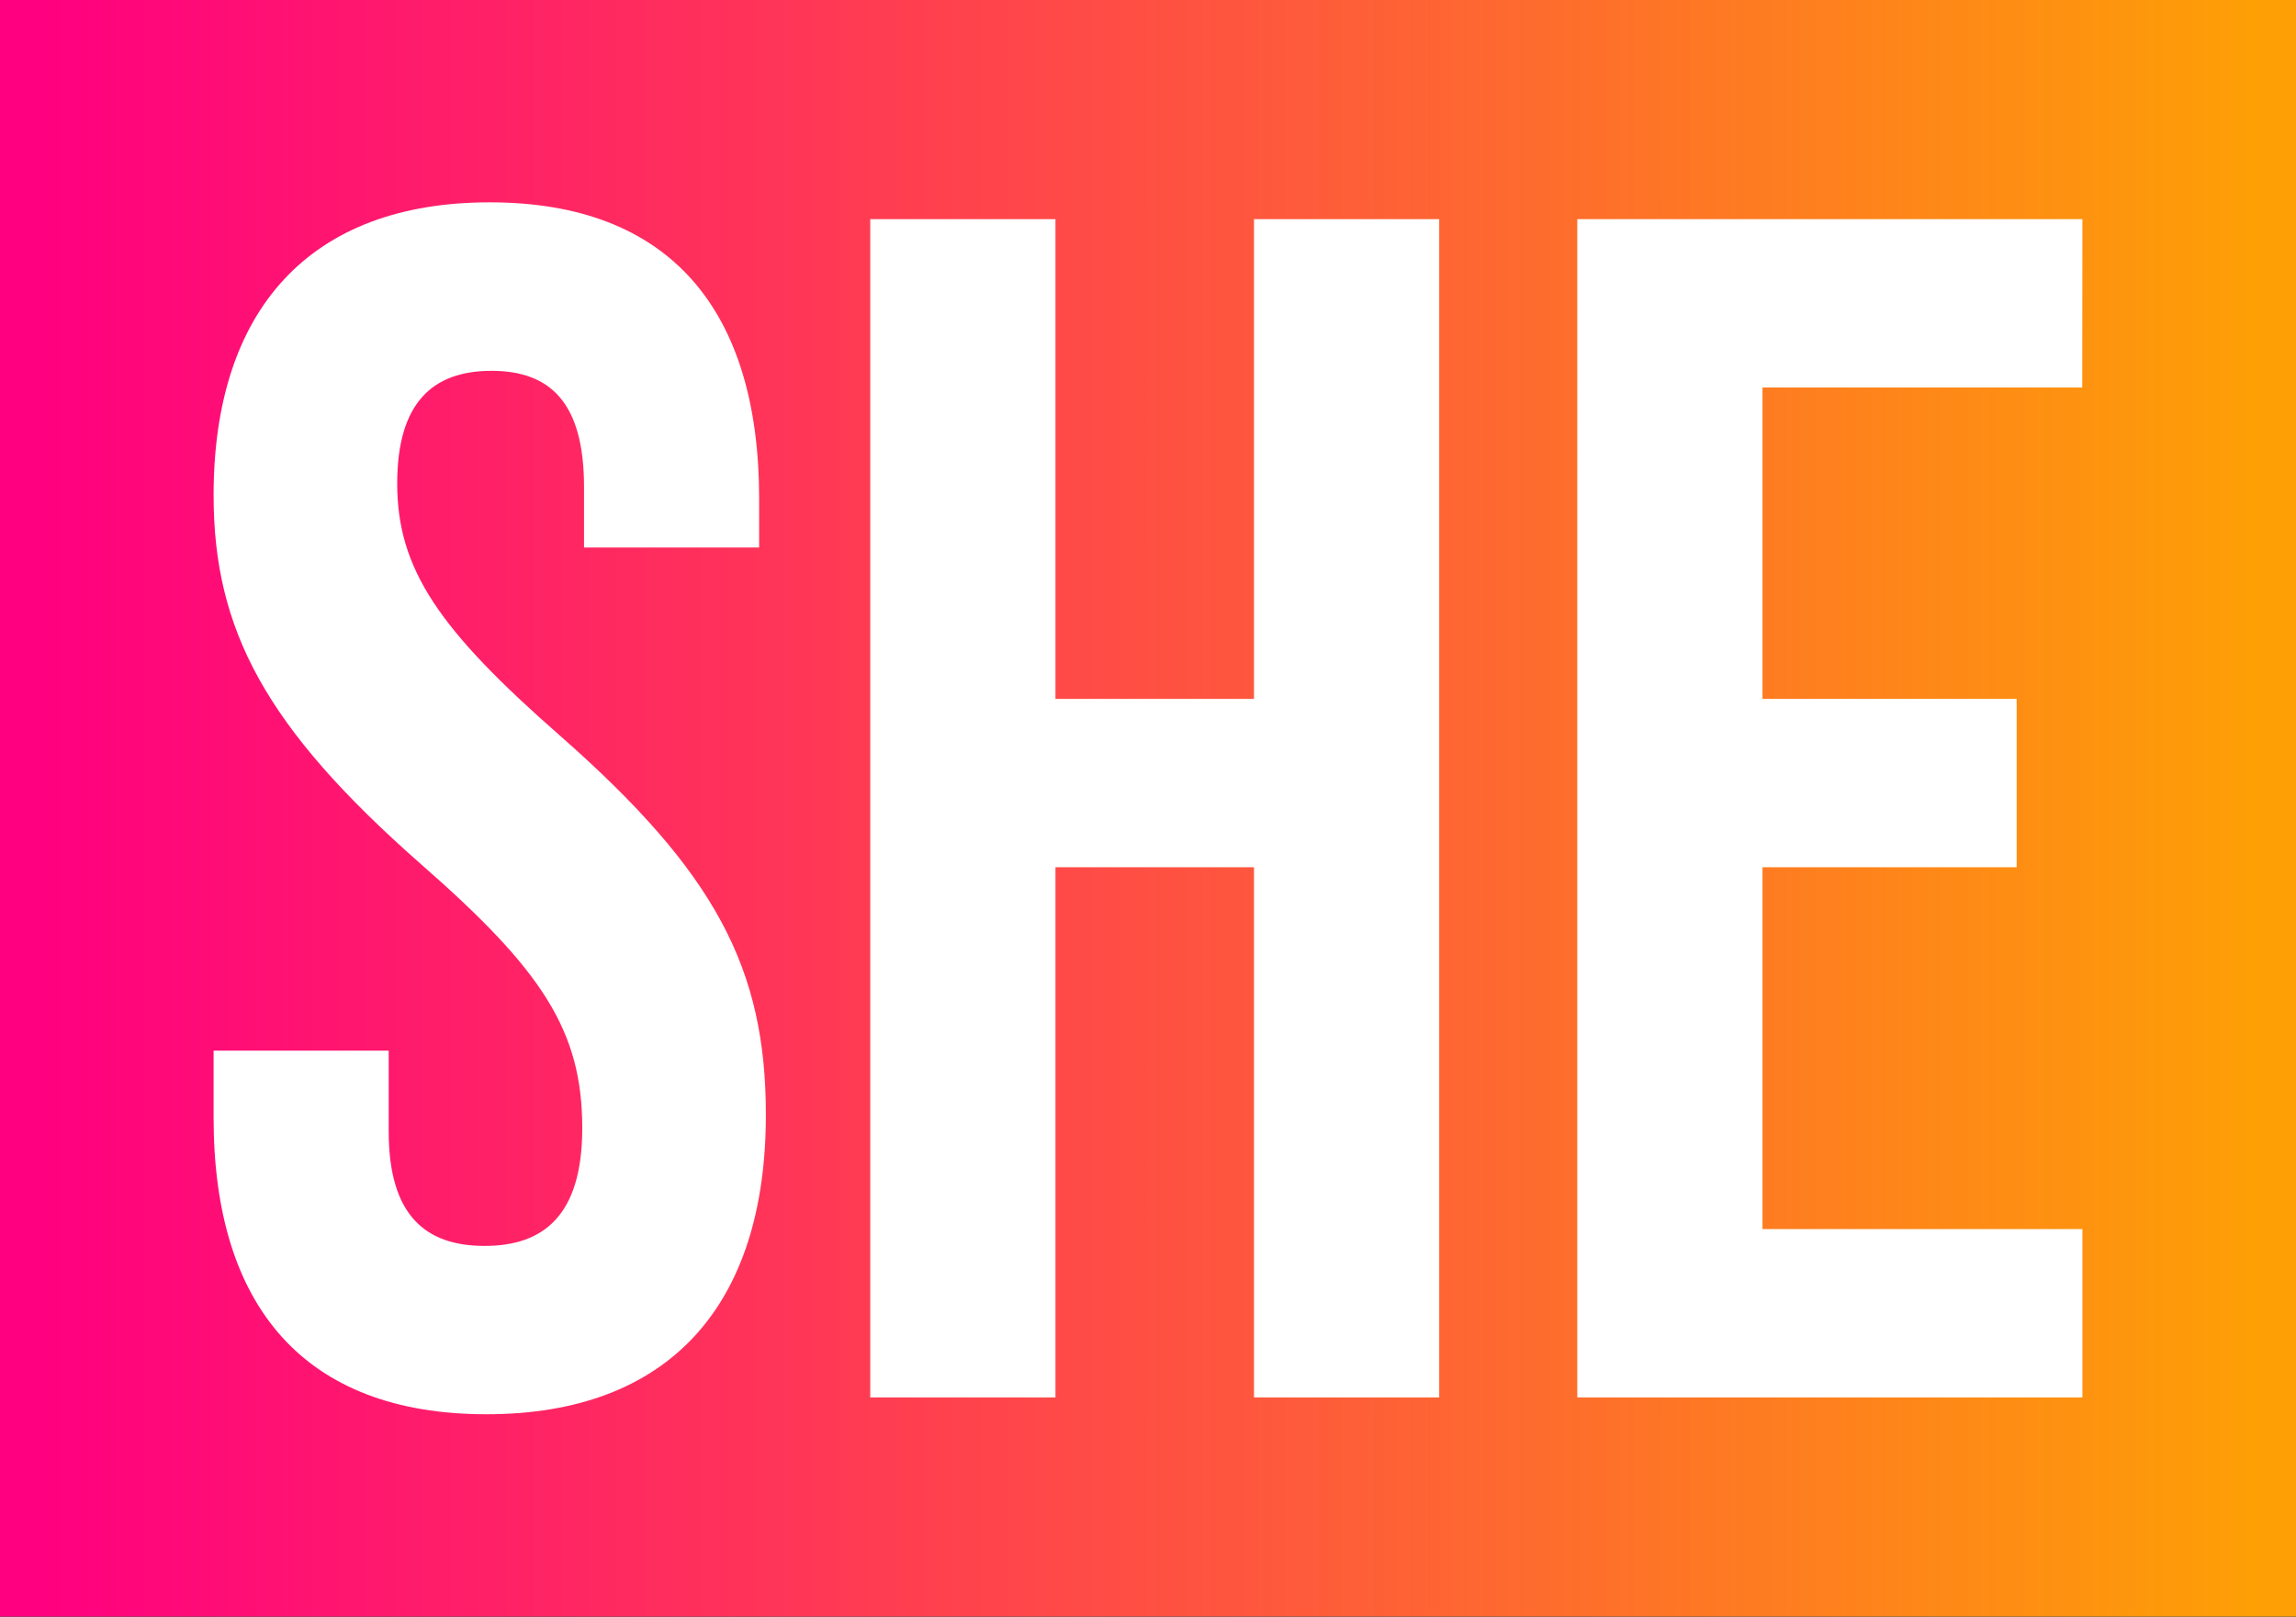
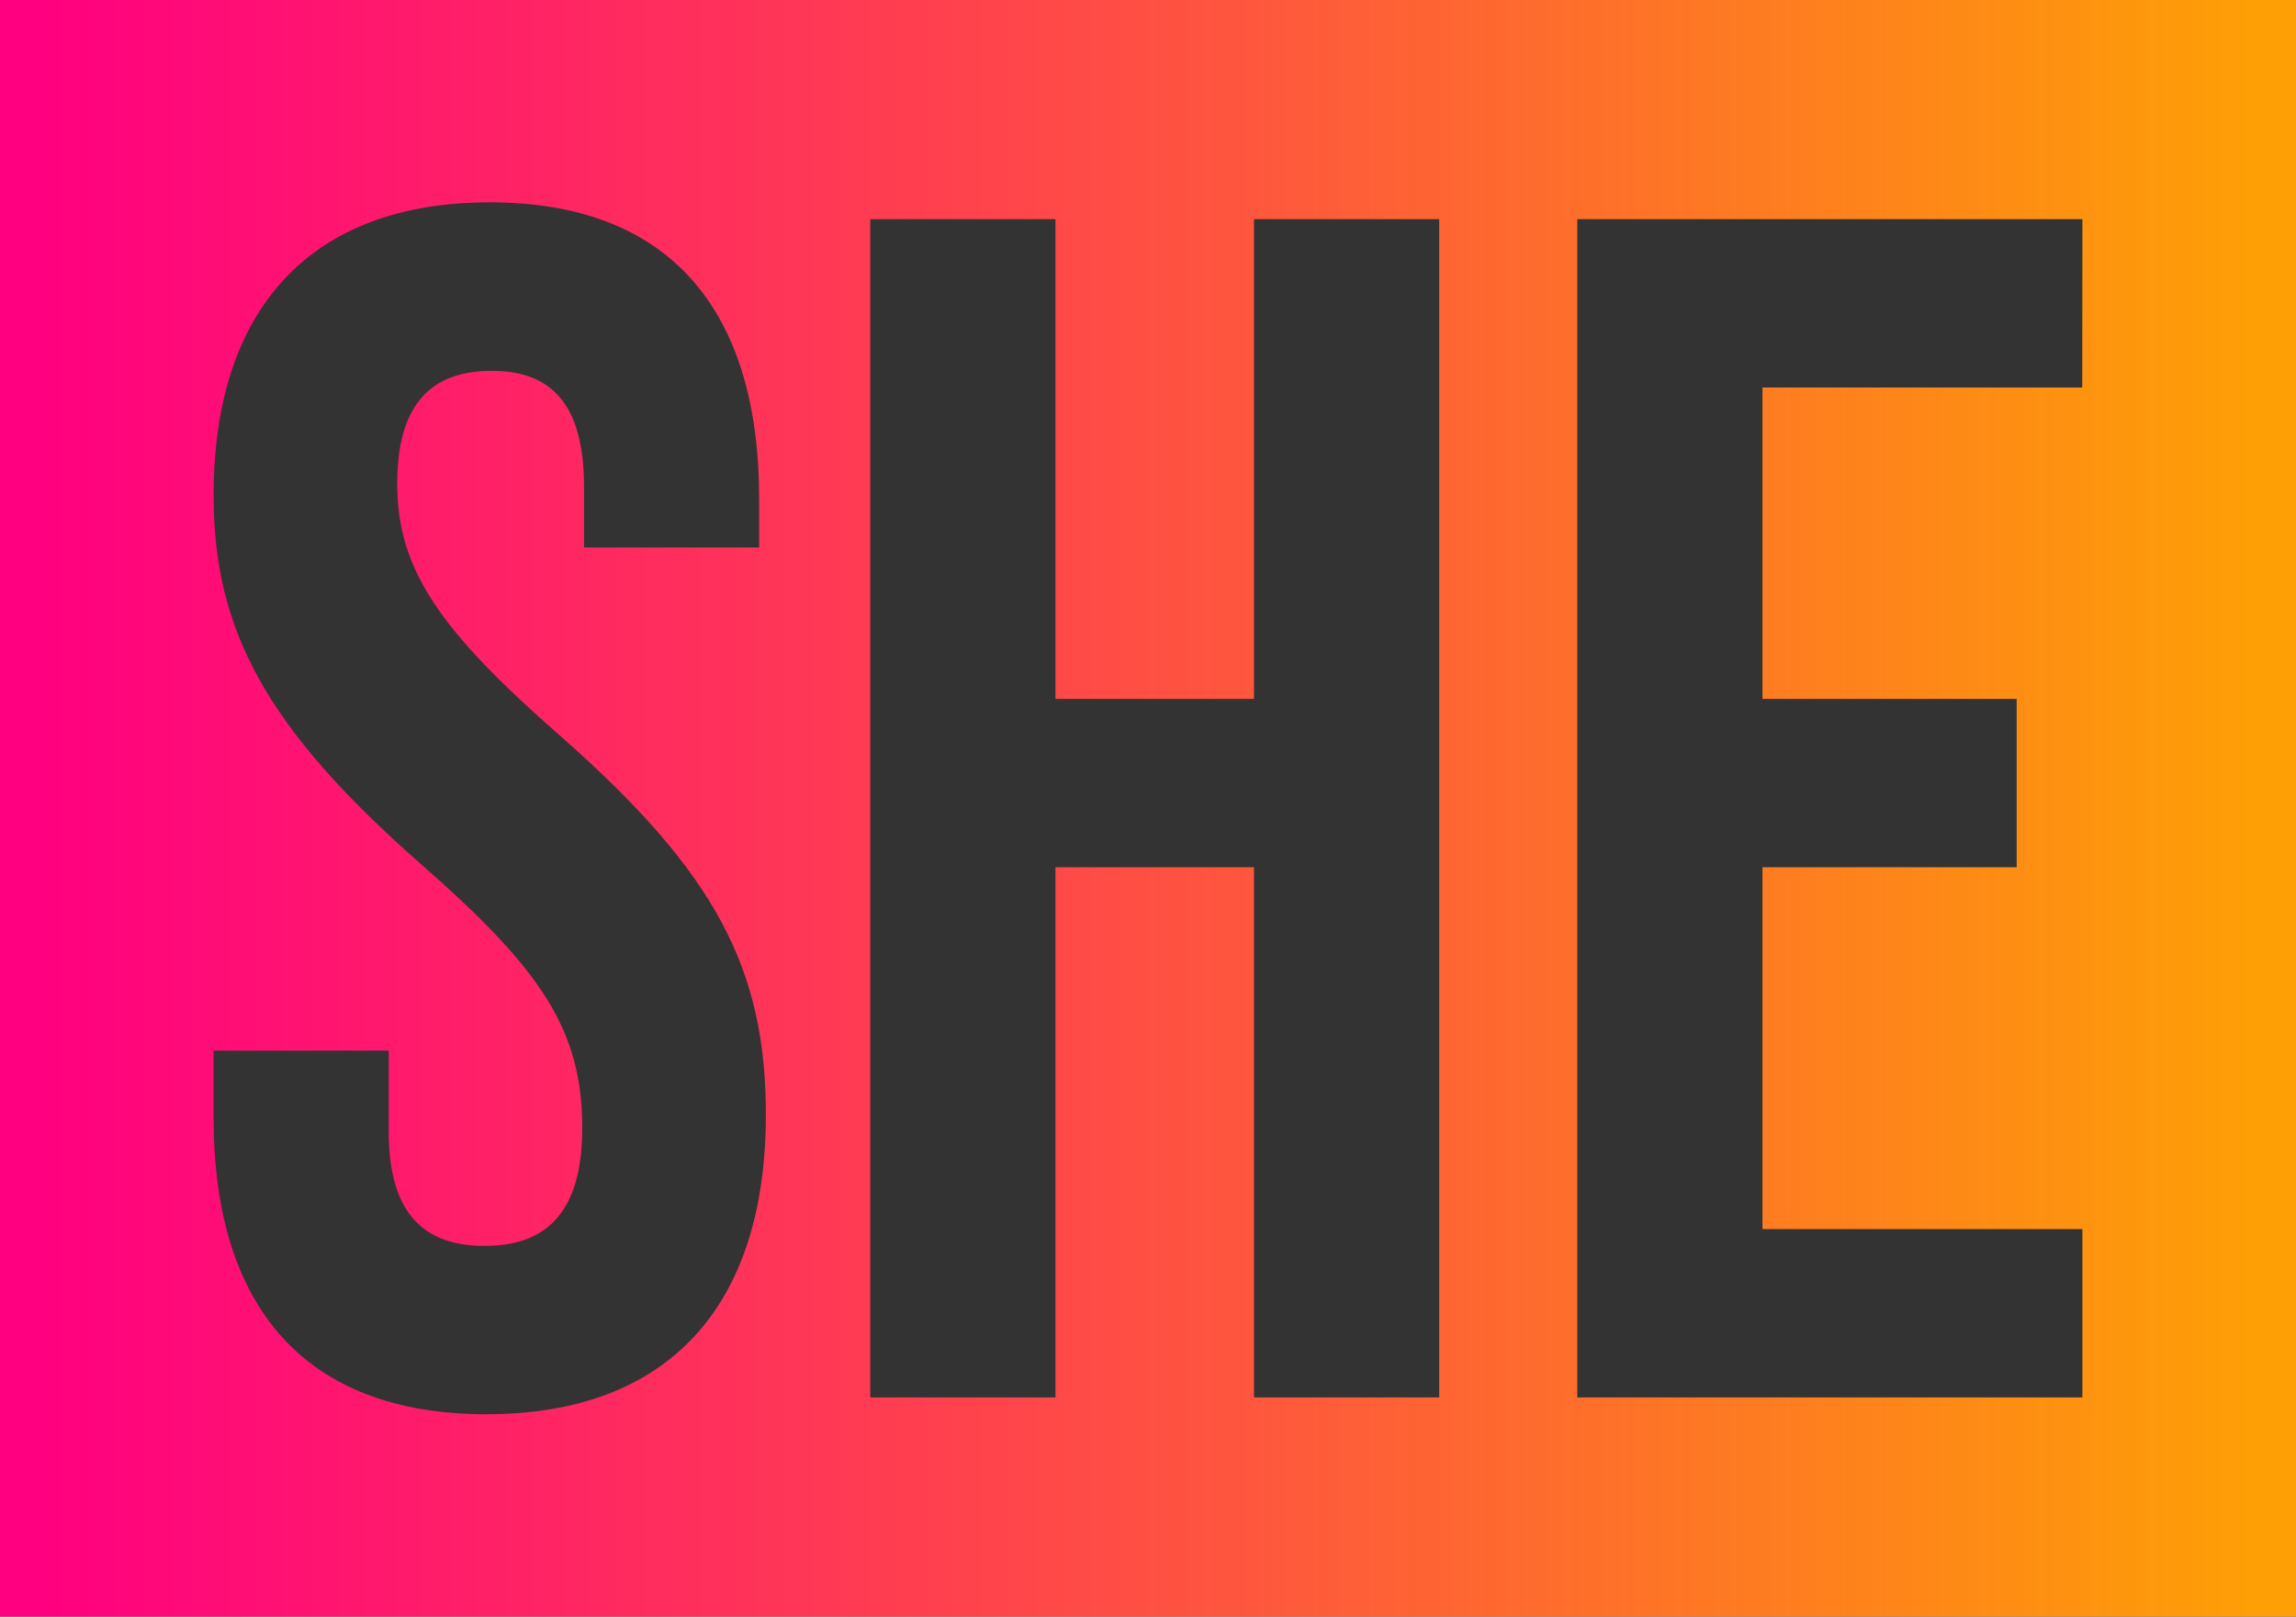
<svg xmlns="http://www.w3.org/2000/svg" version="1.1" id="Layer_1" x="0px" y="0px" viewBox="0 0 1431.8 1008.3" style="enable-background:new 0 0 1431.8 1008.3;" xml:space="preserve">
  <rect x="0" y="0" width="1431.8" height="1008.3" fill="#333333" stroke="none" />
  <style type="text/css">
	.st0{fill:#FFFFFF;stroke:#000000;stroke-miterlimit:10;}
	.st1{fill:url(#SVGID_1_);}
</style>
-   <rect y="0" class="st0" width="1431.8" height="1008.3" />
  <linearGradient id="SVGID_1_" gradientUnits="userSpaceOnUse" x1="24.69" y1="337.95" x2="1405.38" y2="337.95" gradientTransform="matrix(1 0 0 1 0 166.2)">
    <stop offset="0" style="stop-color:#FF0080" />
    <stop offset="1" style="stop-color:#FE9F06" />
  </linearGradient>
  <path class="st1" d="M0,0v1008.3h1431.8V0H0z M303.3,882.1c-113.4,0-170.1-67.2-170.1-184.8v-42h109.2v50.4  c0,52.5,23.1,71.4,59.8,71.4s60.9-18.9,60.9-73.5c0-60.9-25.2-98.7-100.8-164.8c-96.6-85-129.1-145.9-129.1-229.9  c0-115.5,59.8-182.7,172.2-182.7s168,67.2,168,184.8v30.5H364.2v-37.8c0-52.5-21-72.4-57.7-72.4s-58.8,19.9-58.8,70.3  c0,53.5,26.2,91.3,101.8,157.5c96.6,85,128.1,144.9,128.1,236.2C477.6,814.9,416.7,882.1,303.3,882.1z M897.5,871.6H782V540.9H658.2  v330.7H542.7V136.7h115.5v299.2H782V136.7h115.5V871.6z M1298.5,241.7h-199.4v194.2h158.5v105h-158.5v225.7h199.5v105h-315V136.7  h315L1298.5,241.7z" />
</svg>